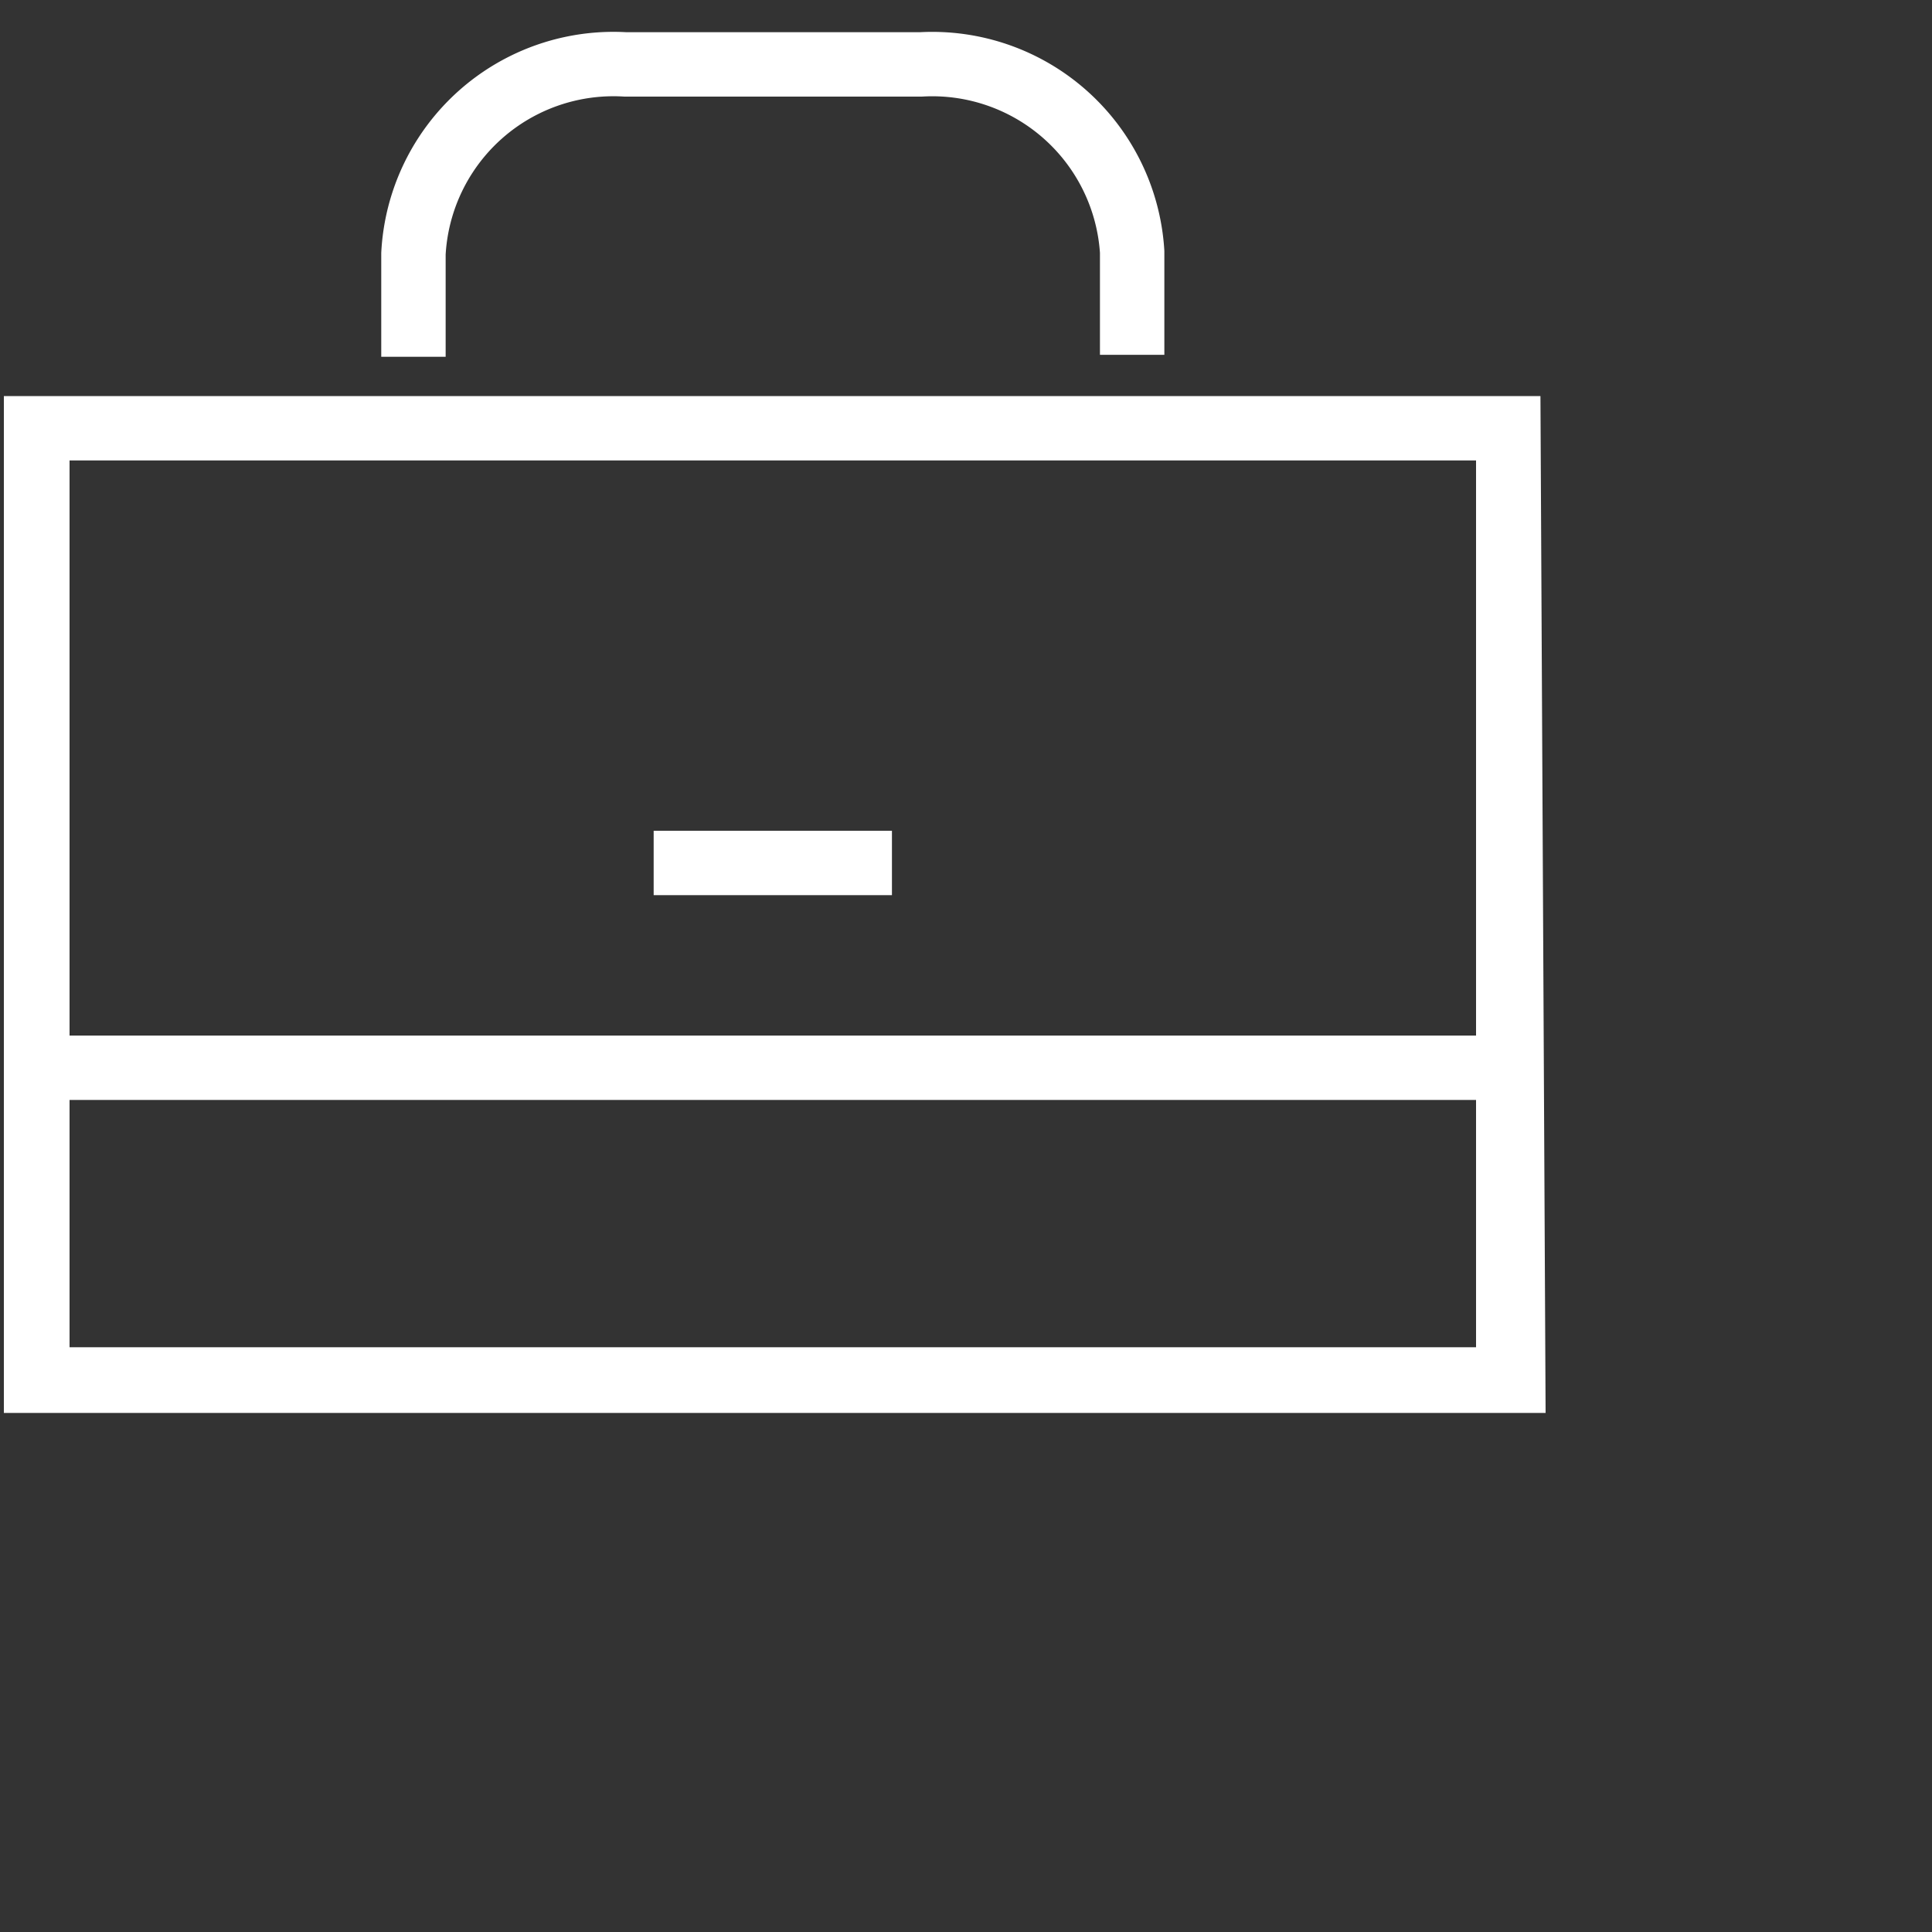
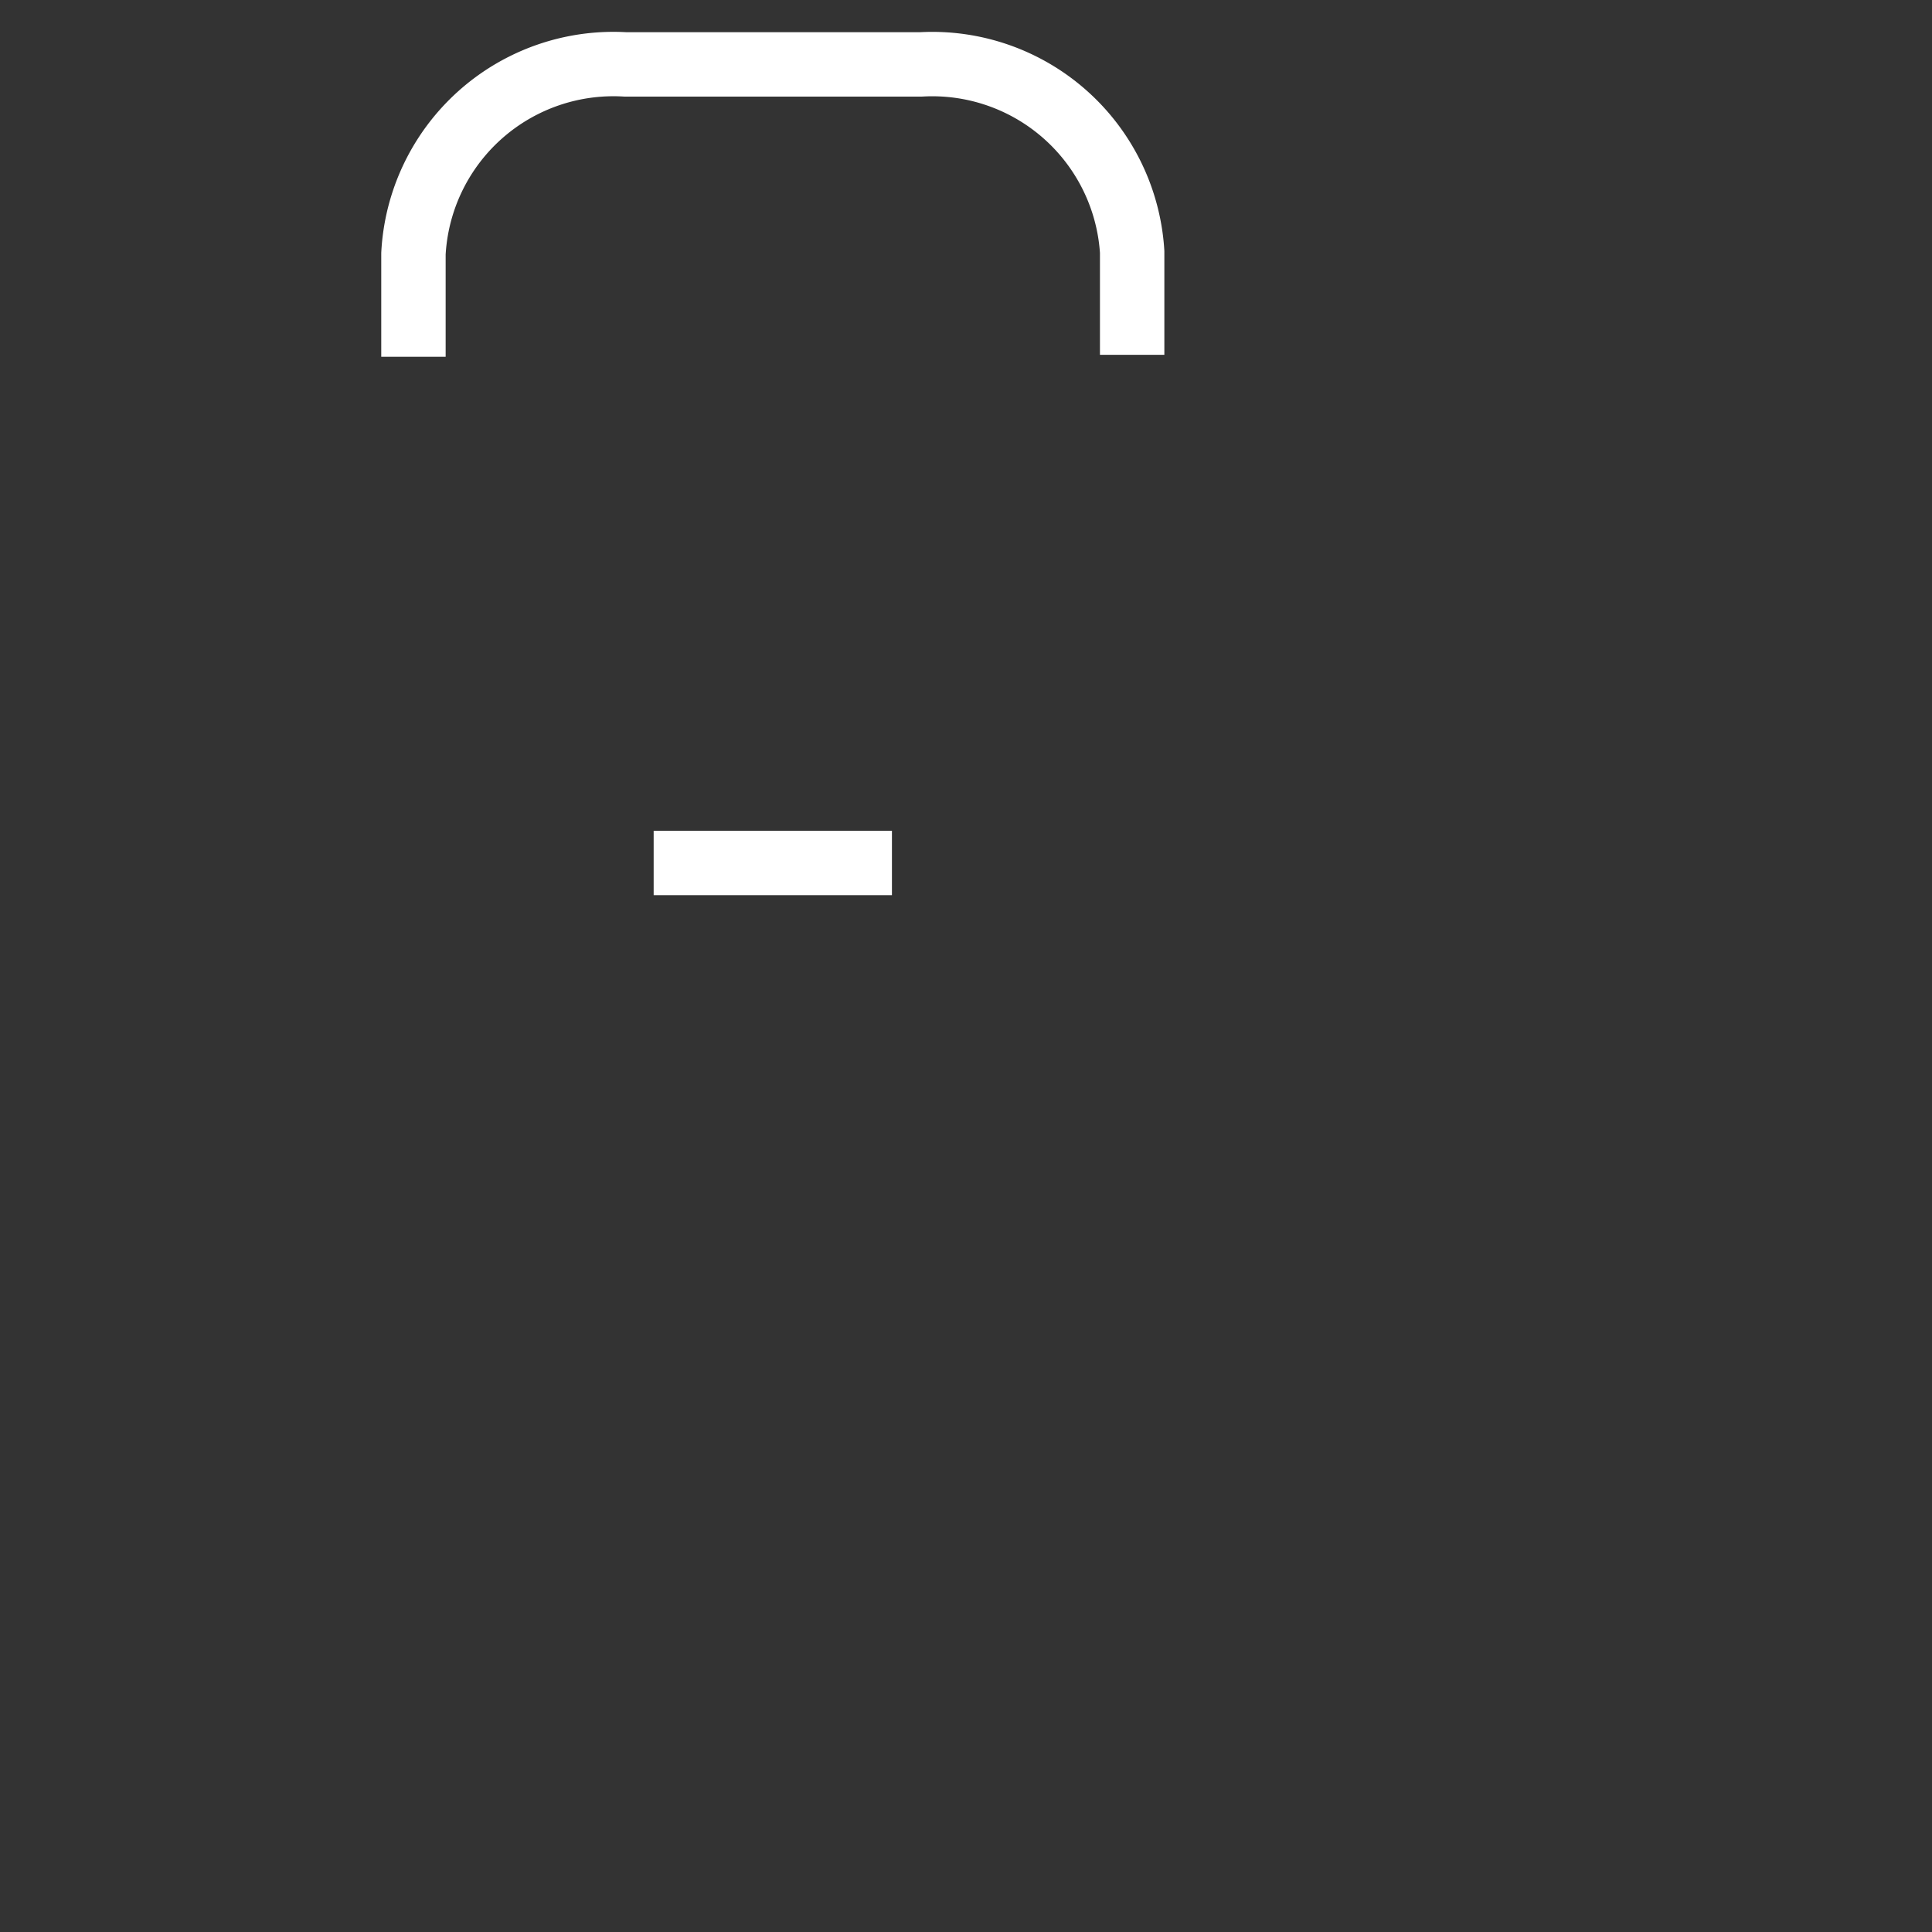
<svg xmlns="http://www.w3.org/2000/svg" id="Слой_1" data-name="Слой 1" viewBox="0 0 30 30">
  <rect x="0" y="0" width="30" height="30" fill="#333333" stroke="none" />
  <defs>
    <style>.cls-1{fill:#fff;}.cls-2{fill:none;stroke:#fff;stroke-linejoin:round;}</style>
  </defs>
-   <path class="cls-1" d="M22.92,7.15V20.92H1.08V7.15H22.92m1-1H.06V21.94H24Z" />
  <path class="cls-2" d="M6.42,5.54V3.94A3.11,3.11,0,0,1,9.71,1H14.3a3.11,3.11,0,0,1,3.28,2.91v1.6" />
  <line class="cls-2" x1="10.15" y1="13.4" x2="13.85" y2="13.4" />
-   <line class="cls-2" x1="0.72" y1="16.58" x2="23.52" y2="16.58" />
</svg>